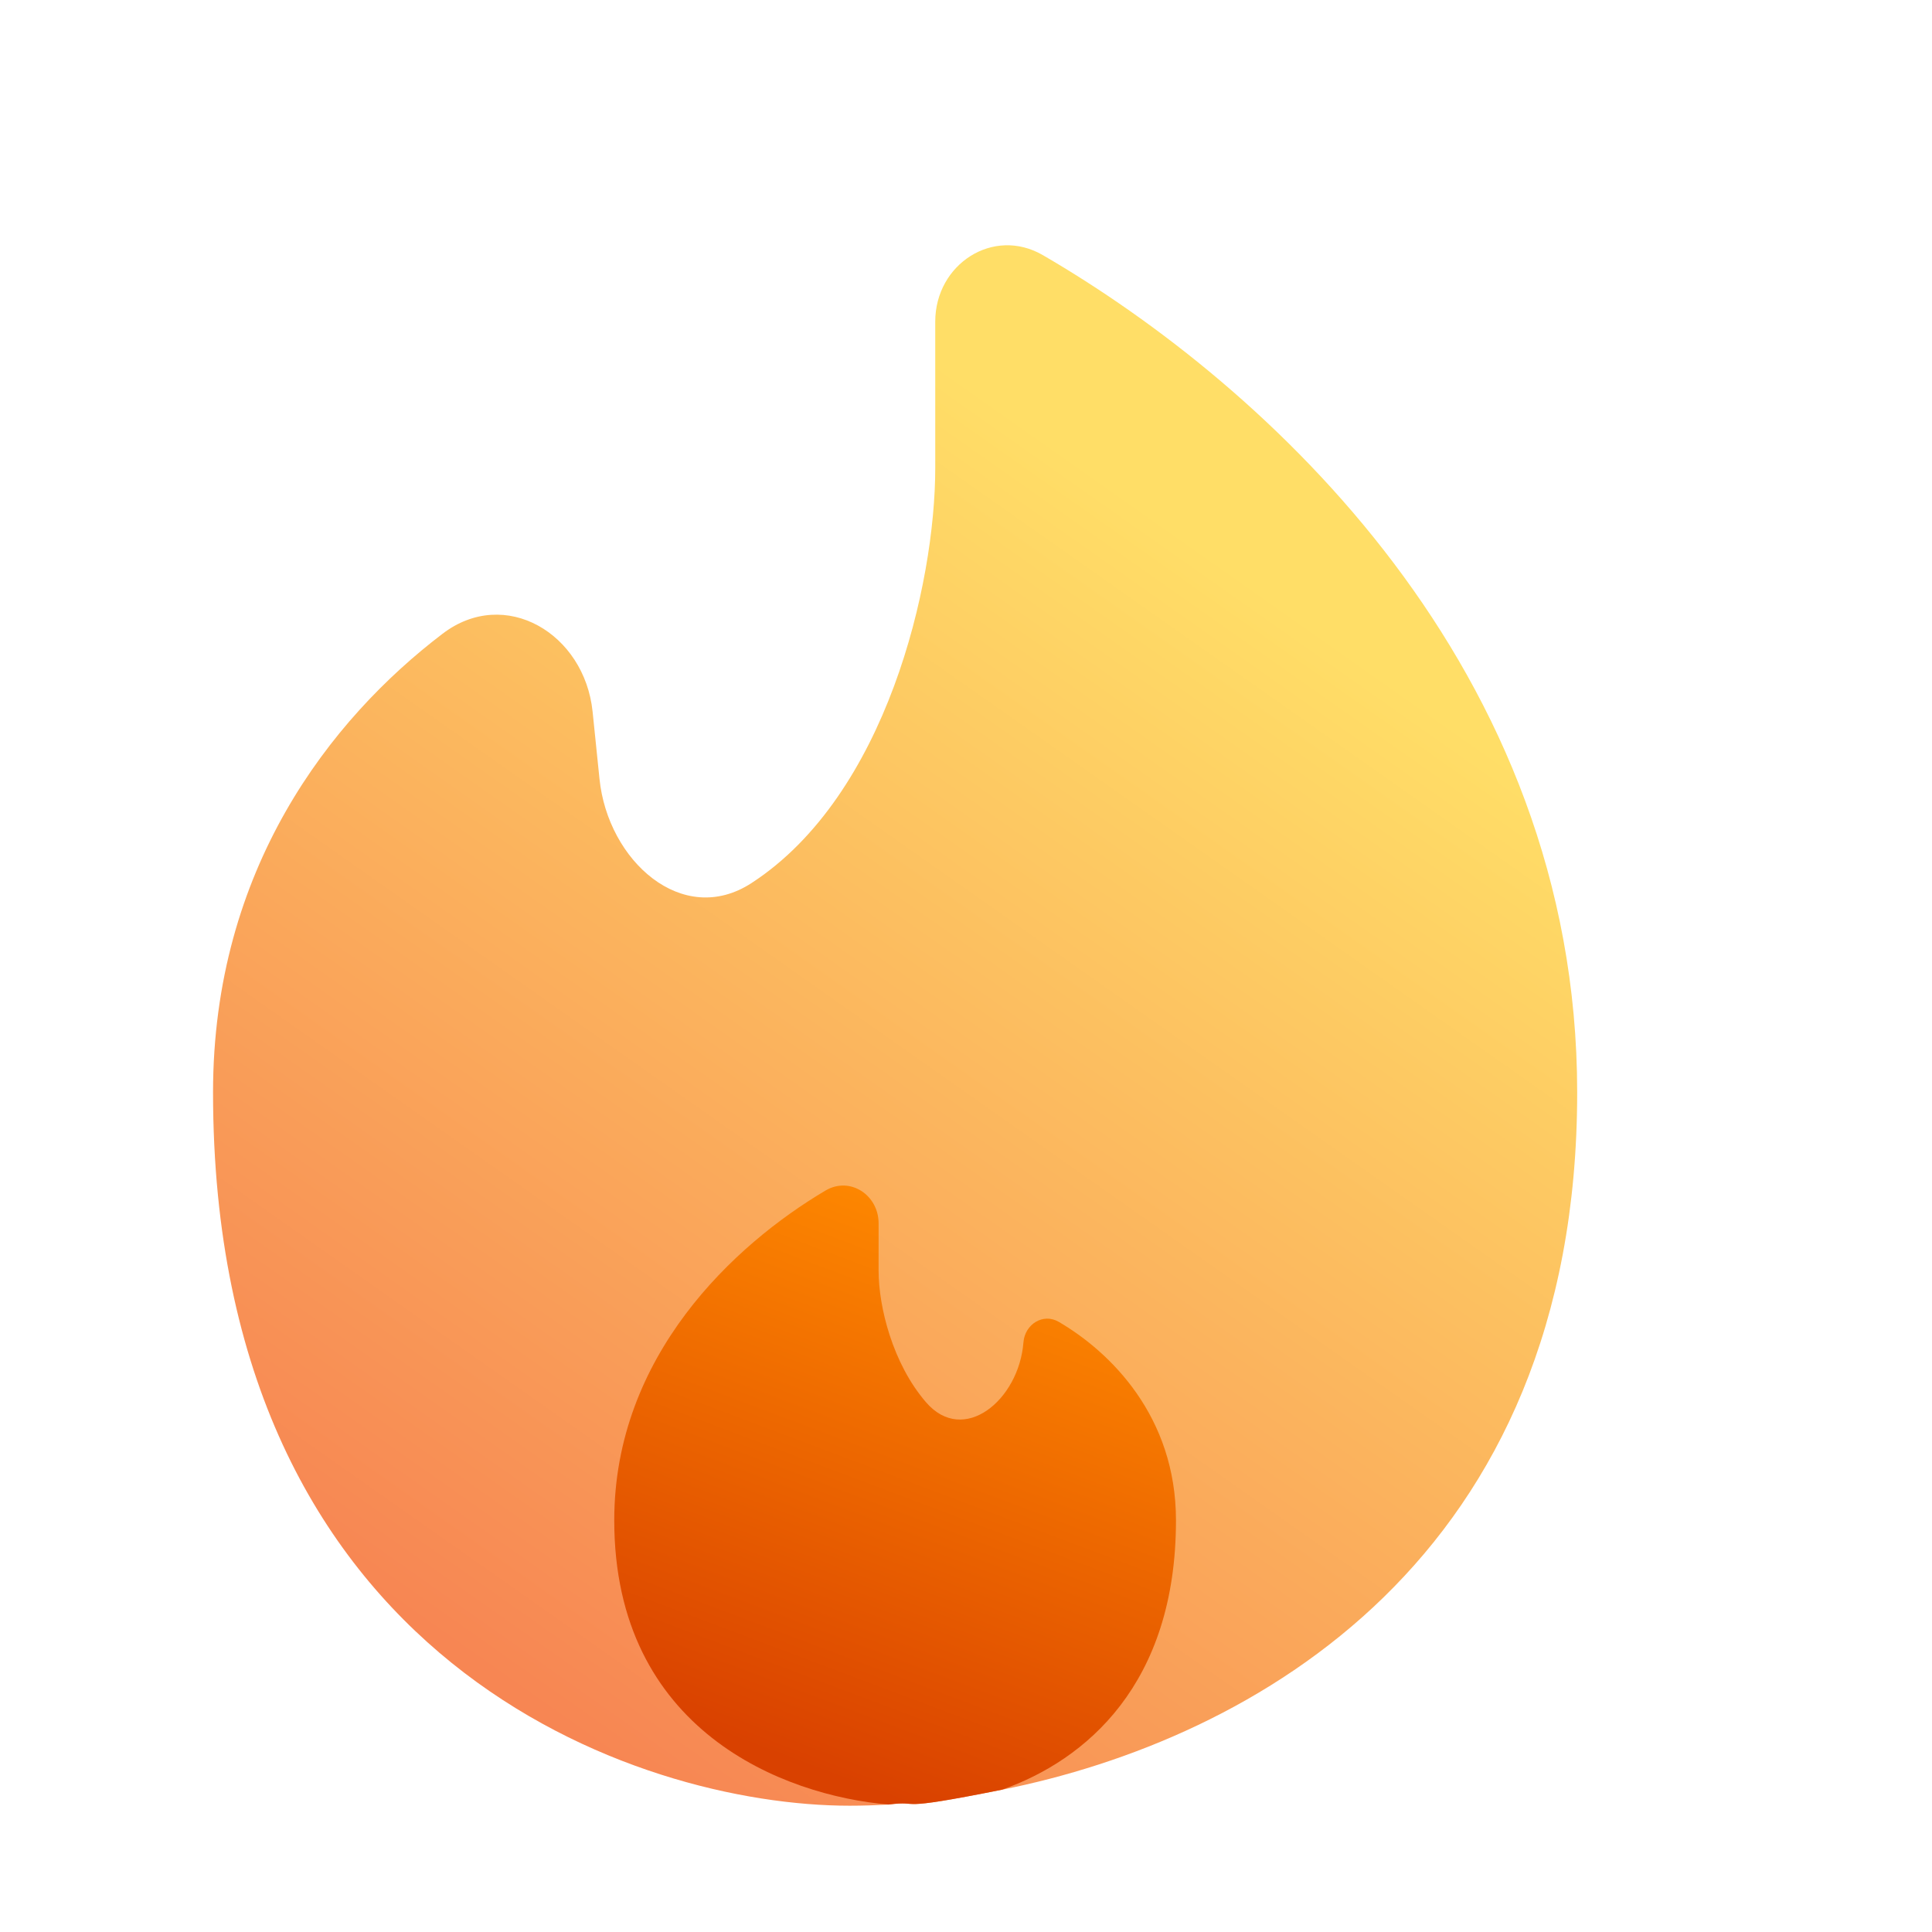
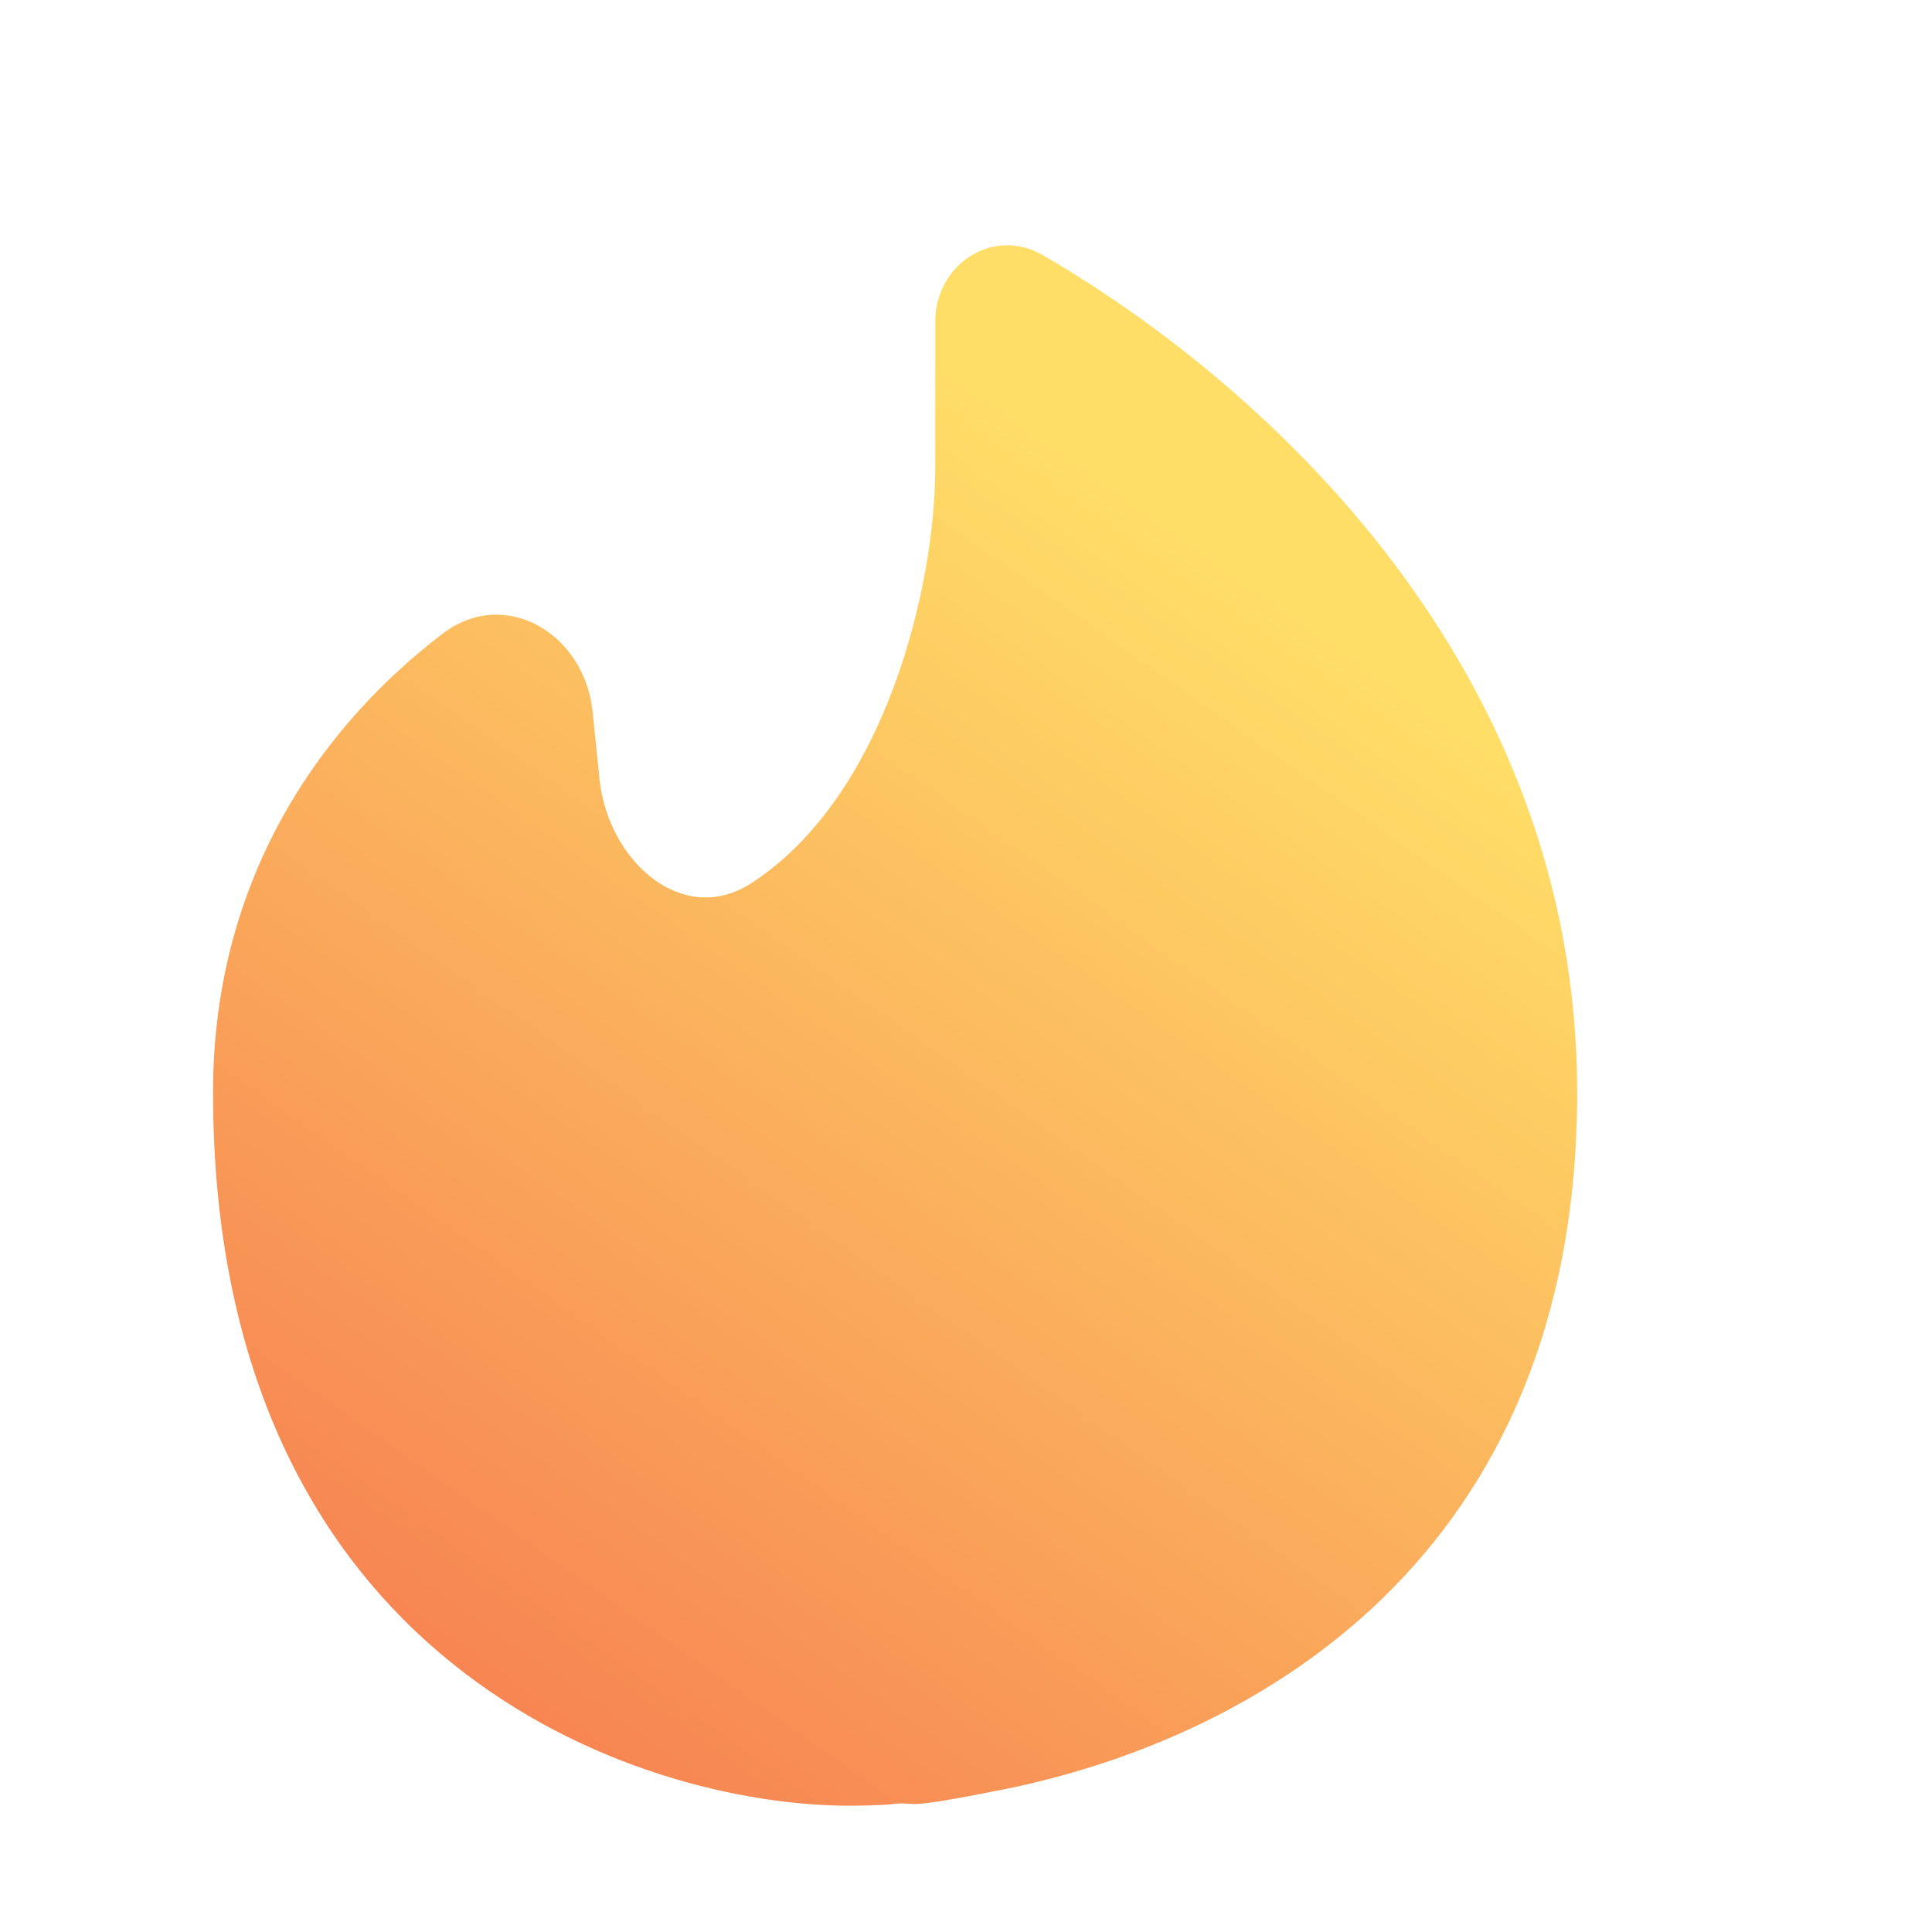
<svg xmlns="http://www.w3.org/2000/svg" width="63" height="63" viewBox="0 0 63 63" fill="none">
  <g filter="url(#filter0_ii_2608_2323)">
    <path d="M33.777 57.051C41.957 55.413 52.533 49.529 52.533 34.313C52.533 20.468 42.399 11.247 35.112 7.011C33.492 6.069 31.6 7.306 31.6 9.177V13.96C31.6 17.734 30.015 24.621 25.608 27.486C23.358 28.949 20.924 26.759 20.652 24.09L20.427 21.897C20.165 19.348 17.57 17.802 15.534 19.356C11.873 22.143 8.05 27.036 8.05 34.31C8.05 52.917 21.89 57.572 28.808 57.572C29.213 57.572 29.635 57.559 30.075 57.533C31.242 57.386 30.075 57.792 33.777 57.049" fill="url(#paint0_linear_2608_2323)" />
-     <path d="M21.133 48.266C21.133 55.122 26.657 57.241 30.074 57.534C31.241 57.388 30.074 57.794 33.777 57.05C36.496 56.09 39.45 53.625 39.45 48.266C39.45 44.872 37.307 42.776 35.63 41.795C35.117 41.494 34.52 41.874 34.476 42.465C34.329 44.344 32.524 45.841 31.296 44.412C30.21 43.151 29.753 41.306 29.753 40.126V38.582C29.753 37.656 28.818 37.038 28.018 37.514C25.045 39.275 21.133 42.902 21.133 48.266Z" fill="url(#paint1_linear_2608_2323)" />
  </g>
  <defs>
    <filter id="filter0_ii_2608_2323" x="-0.903" y="-1.996" width="63.903" height="68.11" filterUnits="userSpaceOnUse" color-interpolation-filters="sRGB">
      <feFlood flood-opacity="0" result="BackgroundImageFix" />
      <feBlend mode="normal" in="SourceGraphic" in2="BackgroundImageFix" result="shape" />
      <feColorMatrix in="SourceAlpha" type="matrix" values="0 0 0 0 0 0 0 0 0 0 0 0 0 0 0 0 0 0 127 0" result="hardAlpha" />
      <feOffset dx="-1.103" dy="3.31" />
      <feGaussianBlur stdDeviation="2.262" />
      <feComposite in2="hardAlpha" operator="arithmetic" k2="-1" k3="1" />
      <feColorMatrix type="matrix" values="0 0 0 0 1 0 0 0 0 1 0 0 0 0 1 0 0 0 0.83 0" />
      <feBlend mode="normal" in2="shape" result="effect1_innerShadow_2608_2323" />
      <feColorMatrix in="SourceAlpha" type="matrix" values="0 0 0 0 0 0 0 0 0 0 0 0 0 0 0 0 0 0 127 0" result="hardAlpha" />
      <feOffset dy="-2" />
      <feGaussianBlur stdDeviation="1.545" />
      <feComposite in2="hardAlpha" operator="arithmetic" k2="-1" k3="1" />
      <feColorMatrix type="matrix" values="0 0 0 0 0.886 0 0 0 0 0.434 0 0 0 0 0.229 0 0 0 0.6 0" />
      <feBlend mode="normal" in2="effect1_innerShadow_2608_2323" result="effect2_innerShadow_2608_2323" />
    </filter>
    <linearGradient id="paint0_linear_2608_2323" x1="43" y1="18.404" x2="18" y2="53.904" gradientUnits="userSpaceOnUse">
      <stop stop-color="#FFDE67" />
      <stop offset="1" stop-color="#F78653" />
    </linearGradient>
    <linearGradient id="paint1_linear_2608_2323" x1="34.5" y1="38.404" x2="27.709" y2="56.432" gradientUnits="userSpaceOnUse">
      <stop stop-color="#FF8A00" />
      <stop offset="1" stop-color="#D94100" />
    </linearGradient>
  </defs>
</svg>